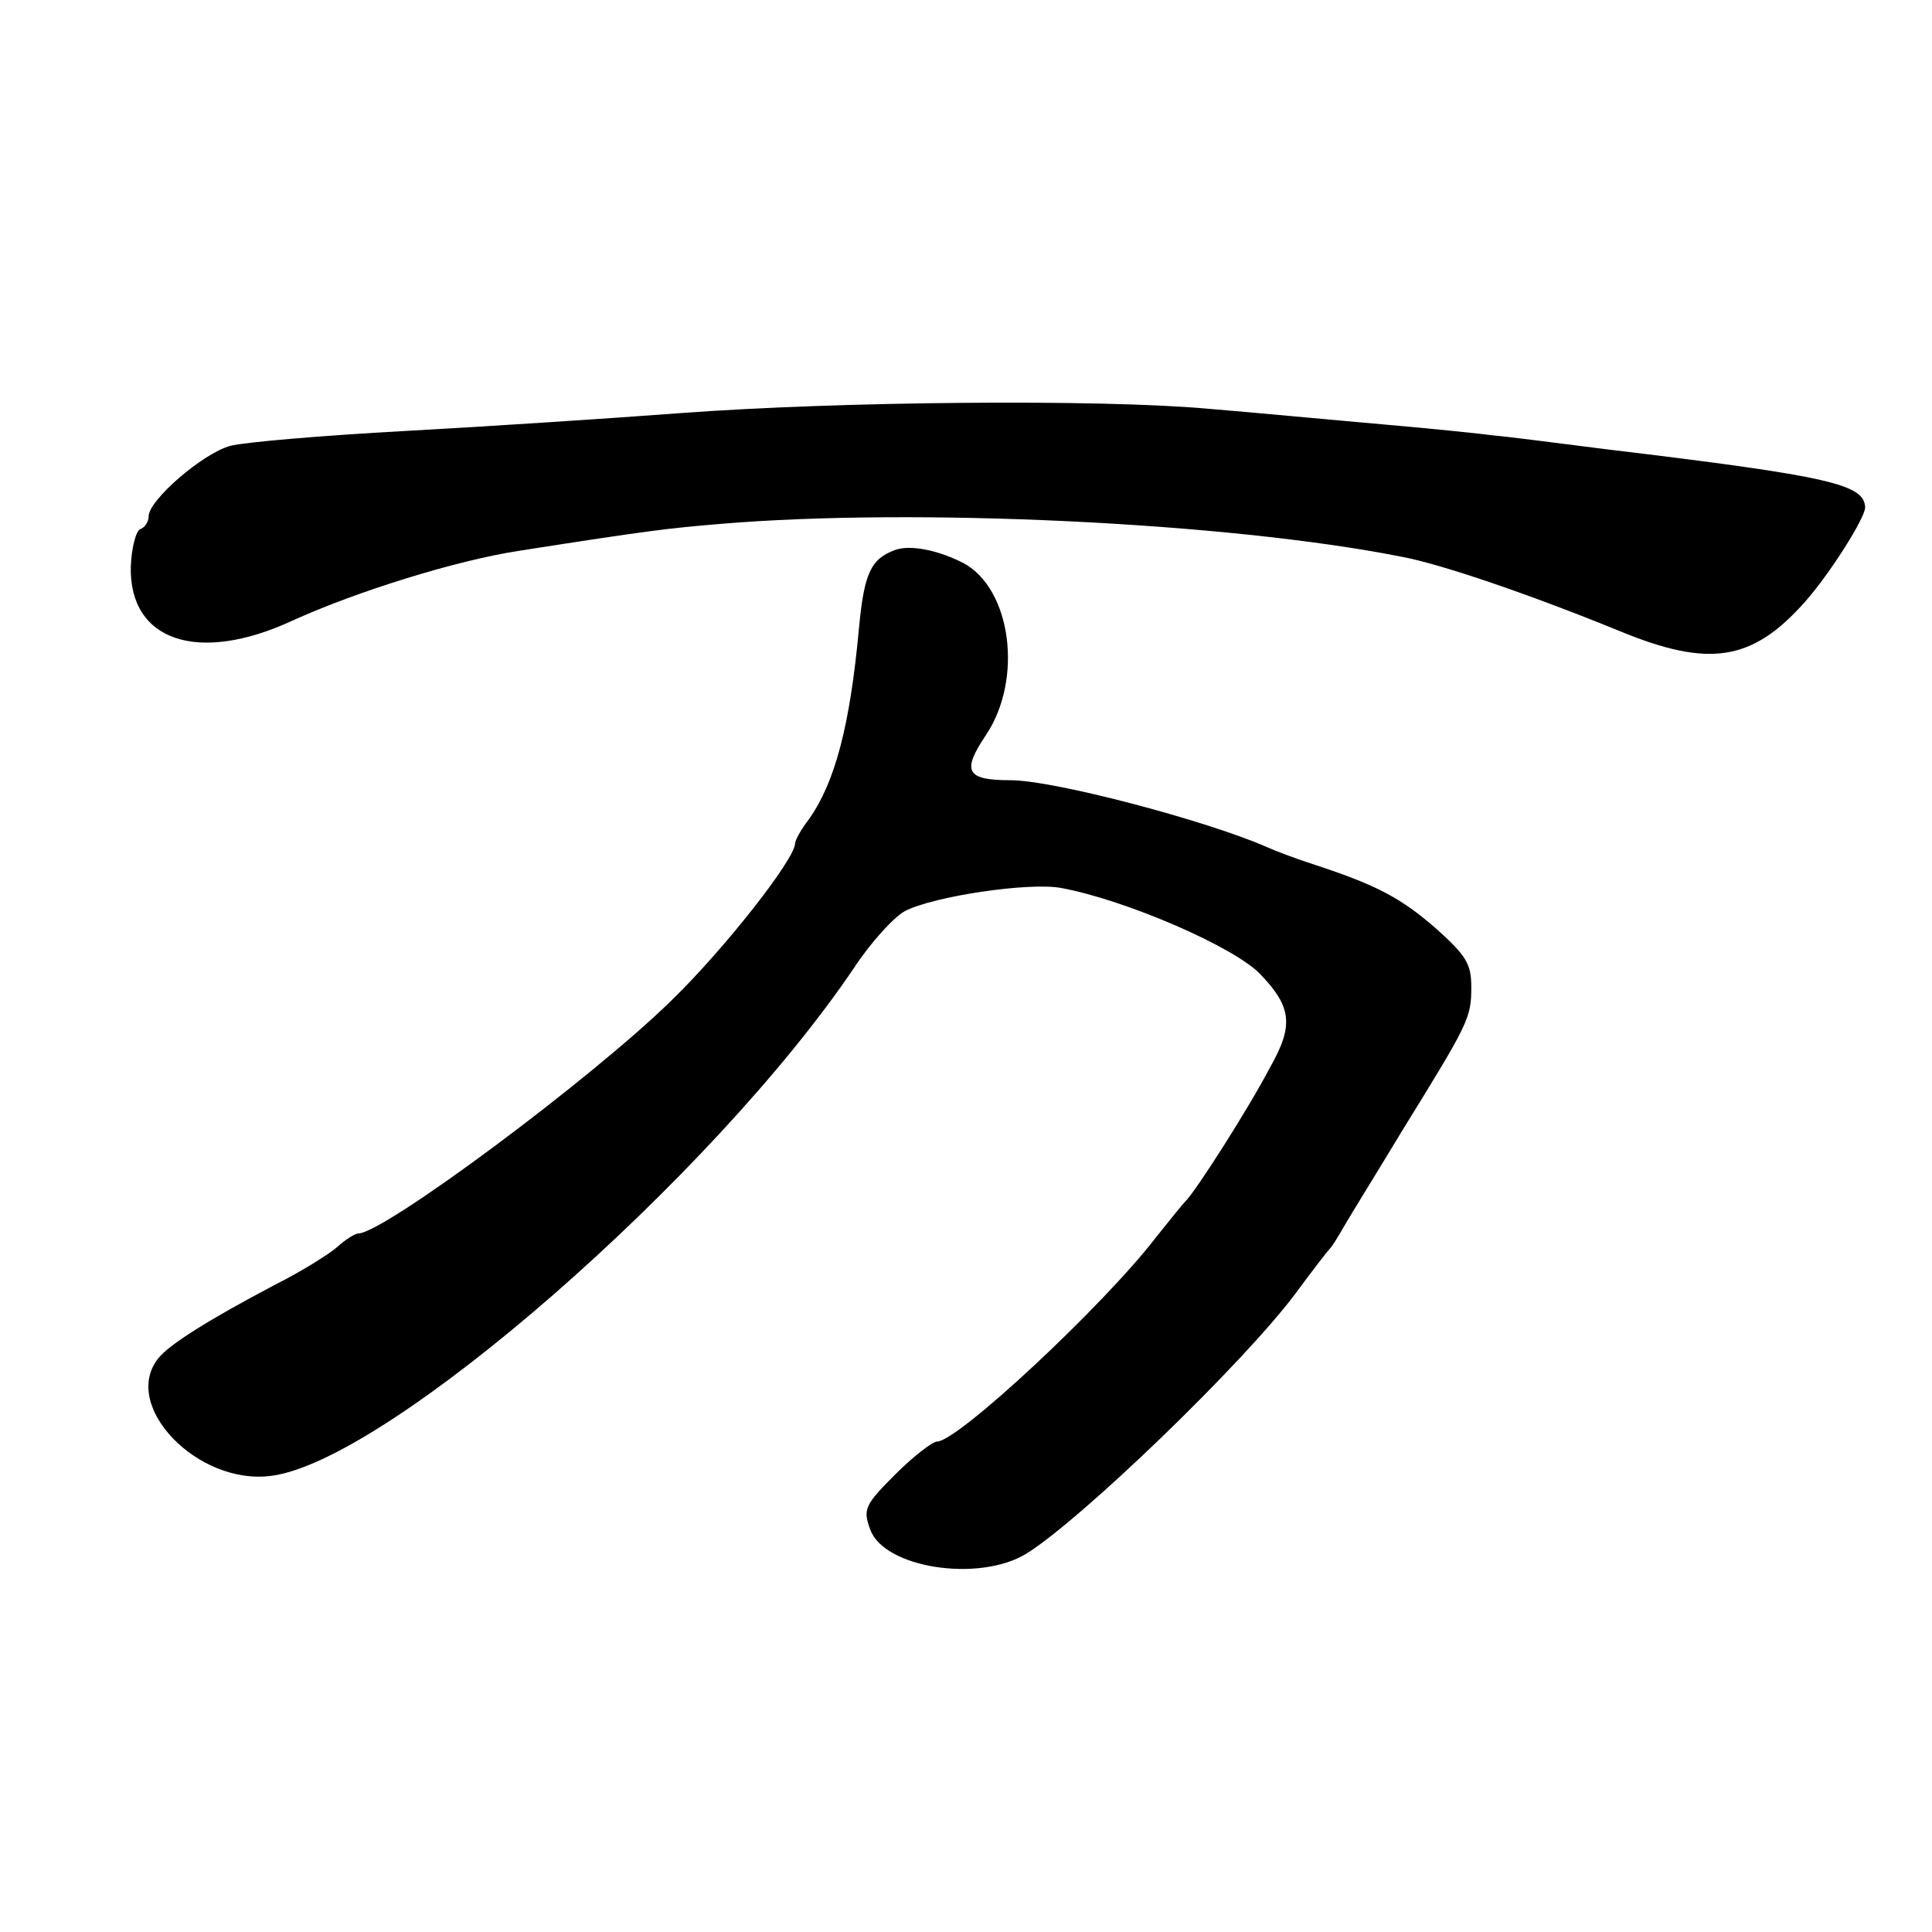
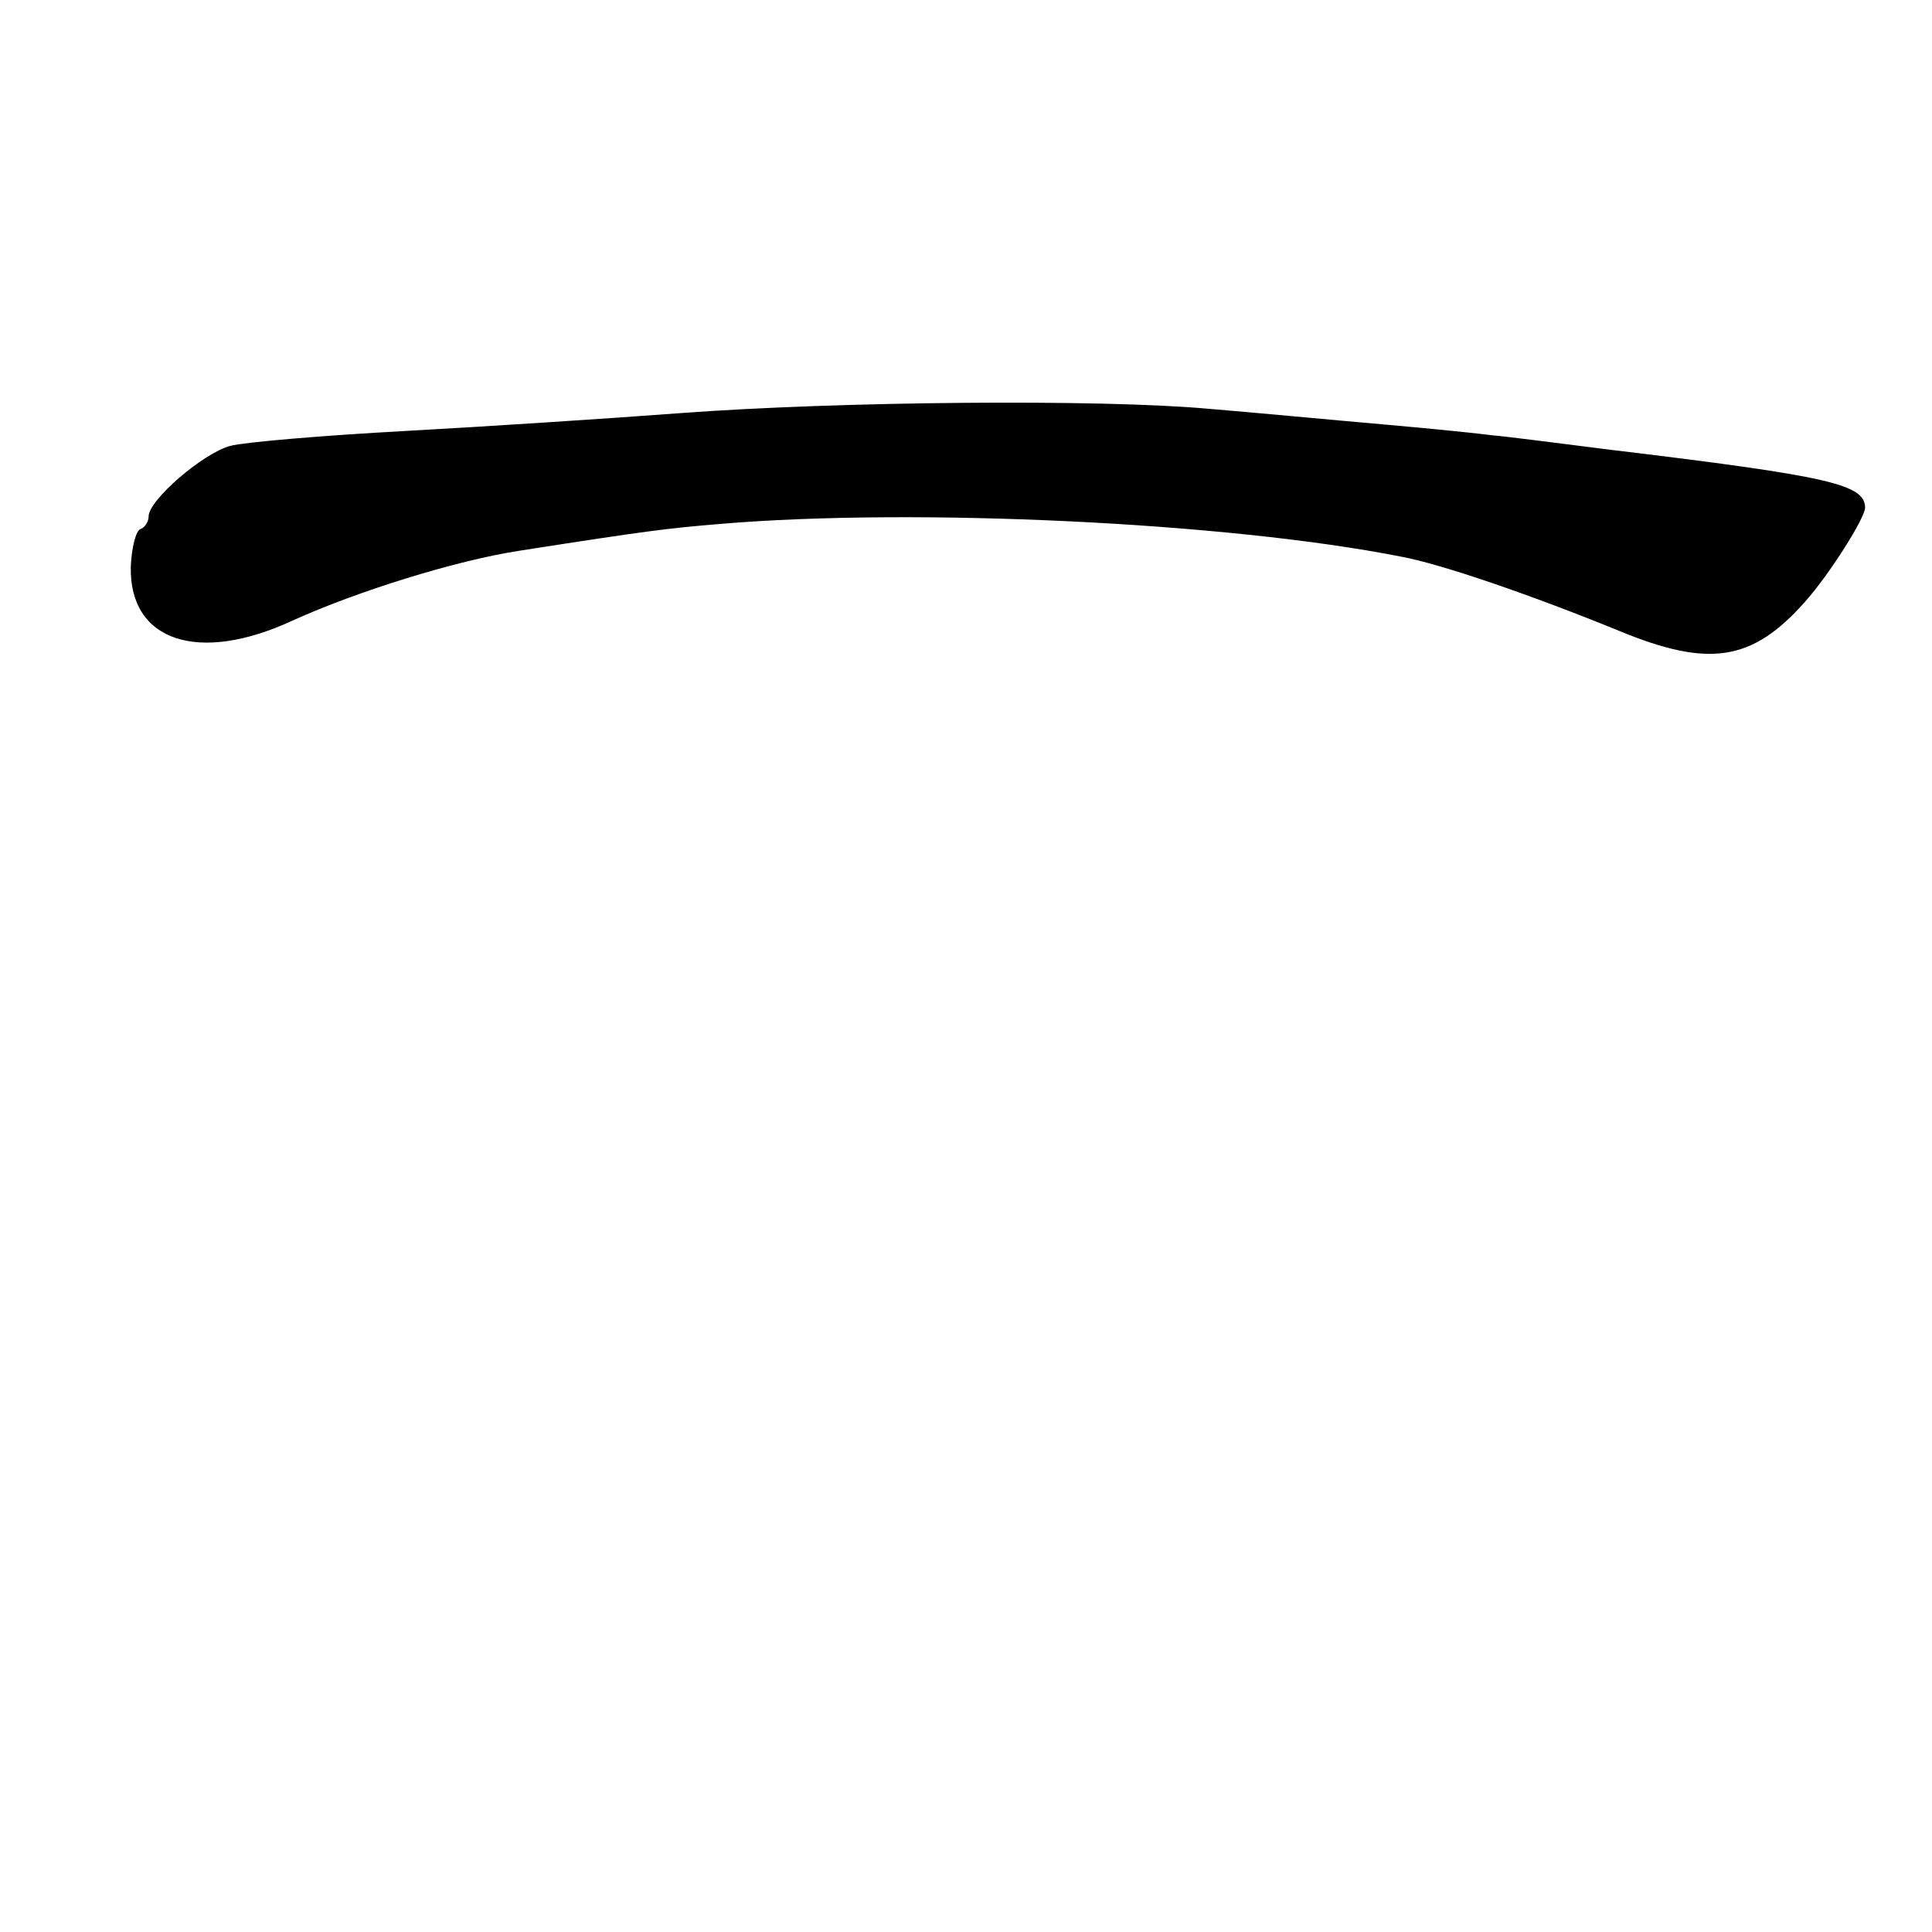
<svg xmlns="http://www.w3.org/2000/svg" version="1.0" width="260pt" height="260pt" viewBox="0 0 260 260" preserveAspectRatio="xMidYMid meet">
  <g transform="translate(0,260) scale(0.1,-0.1)" fill="#000000" stroke="none">
-     <path d="M915 2044 c-93 -7 -260 -18 -370 -24 -110 -6 -216 -15 -235 -20 -37 -10 -110 -73 -110 -95 0 -7 -5 -15 -11 -17 -6 -2 -12 -25 -13 -51 -2 -100 91 -131 218 -72 86 39 220 81 306 94 173 27 198 30 270 36 261 22 682 2 915 -44 55 -10 179 -53 294 -100 121 -50 179 -41 250 39 33 37 81 113 81 127 -1 31 -45 42 -345 78 -71 9 -141 18 -155 19 -14 2 -81 9 -150 15 -69 6 -174 16 -235 21 -144 13 -496 10 -710 -6z" />
-     <path d="M1205 1860 c-33 -12 -42 -31 -49 -105 -12 -131 -32 -207 -67 -257 -11 -14 -19 -29 -19 -33 0 -21 -95 -142 -166 -211 -108 -106 -388 -314 -422 -314 -4 0 -17 -8 -28 -18 -10 -9 -48 -33 -84 -51 -91 -48 -143 -81 -157 -99 -51 -64 54 -172 153 -158 157 21 593 402 783 683 23 35 54 69 69 77 39 20 167 39 210 31 87 -16 235 -80 269 -117 41 -43 44 -68 13 -123 -31 -59 -99 -165 -114 -181 -6 -6 -24 -29 -41 -50 -70 -91 -266 -274 -294 -274 -6 0 -32 -20 -56 -44 -41 -41 -44 -47 -34 -74 18 -52 146 -72 210 -33 73 45 293 257 363 351 22 30 43 57 46 60 3 3 11 16 19 30 8 14 44 72 79 130 89 144 92 150 92 192 0 31 -7 42 -47 78 -48 42 -81 59 -163 86 -25 8 -54 19 -65 24 -82 36 -287 90 -345 90 -60 0 -66 12 -33 61 50 75 34 196 -30 231 -35 18 -72 25 -92 18z" />
+     <path d="M915 2044 c-93 -7 -260 -18 -370 -24 -110 -6 -216 -15 -235 -20 -37 -10 -110 -73 -110 -95 0 -7 -5 -15 -11 -17 -6 -2 -12 -25 -13 -51 -2 -100 91 -131 218 -72 86 39 220 81 306 94 173 27 198 30 270 36 261 22 682 2 915 -44 55 -10 179 -53 294 -100 121 -50 179 -41 250 39 33 37 81 113 81 127 -1 31 -45 42 -345 78 -71 9 -141 18 -155 19 -14 2 -81 9 -150 15 -69 6 -174 16 -235 21 -144 13 -496 10 -710 -6" />
  </g>
</svg>